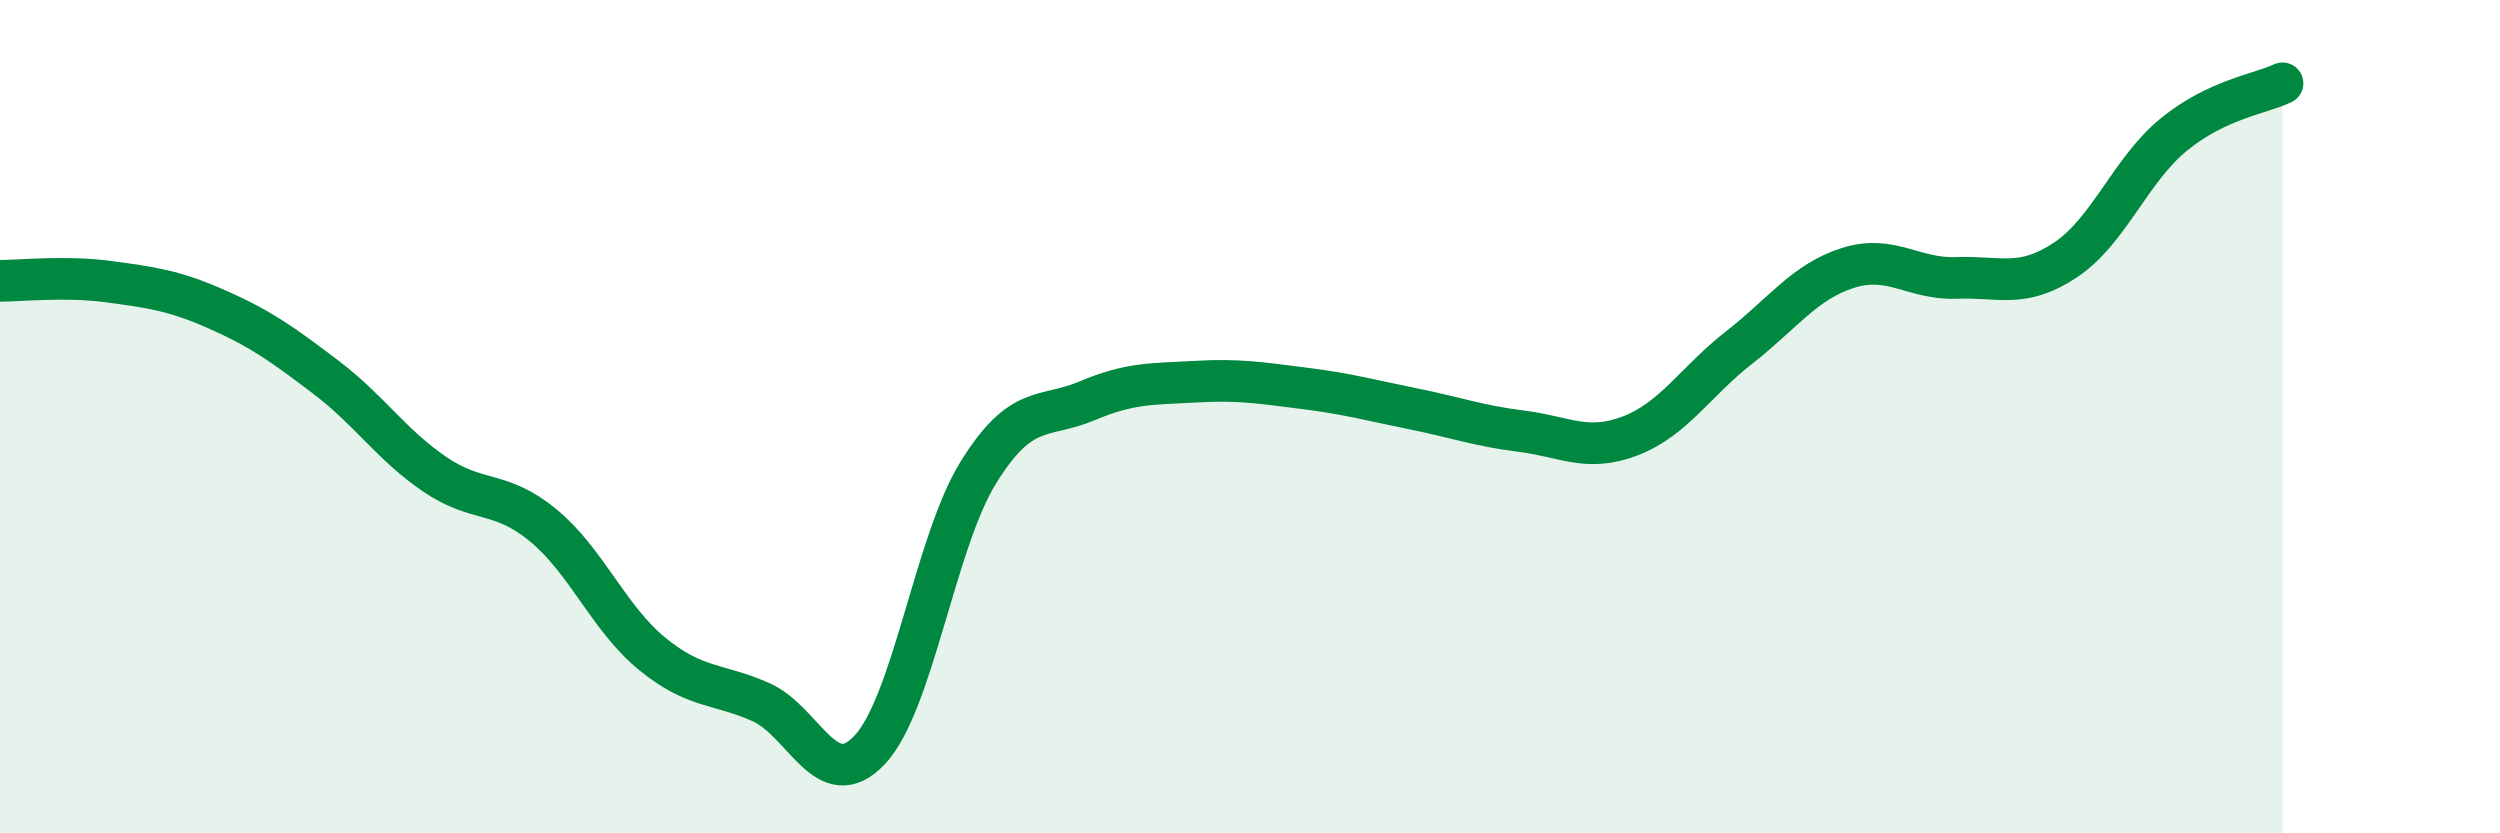
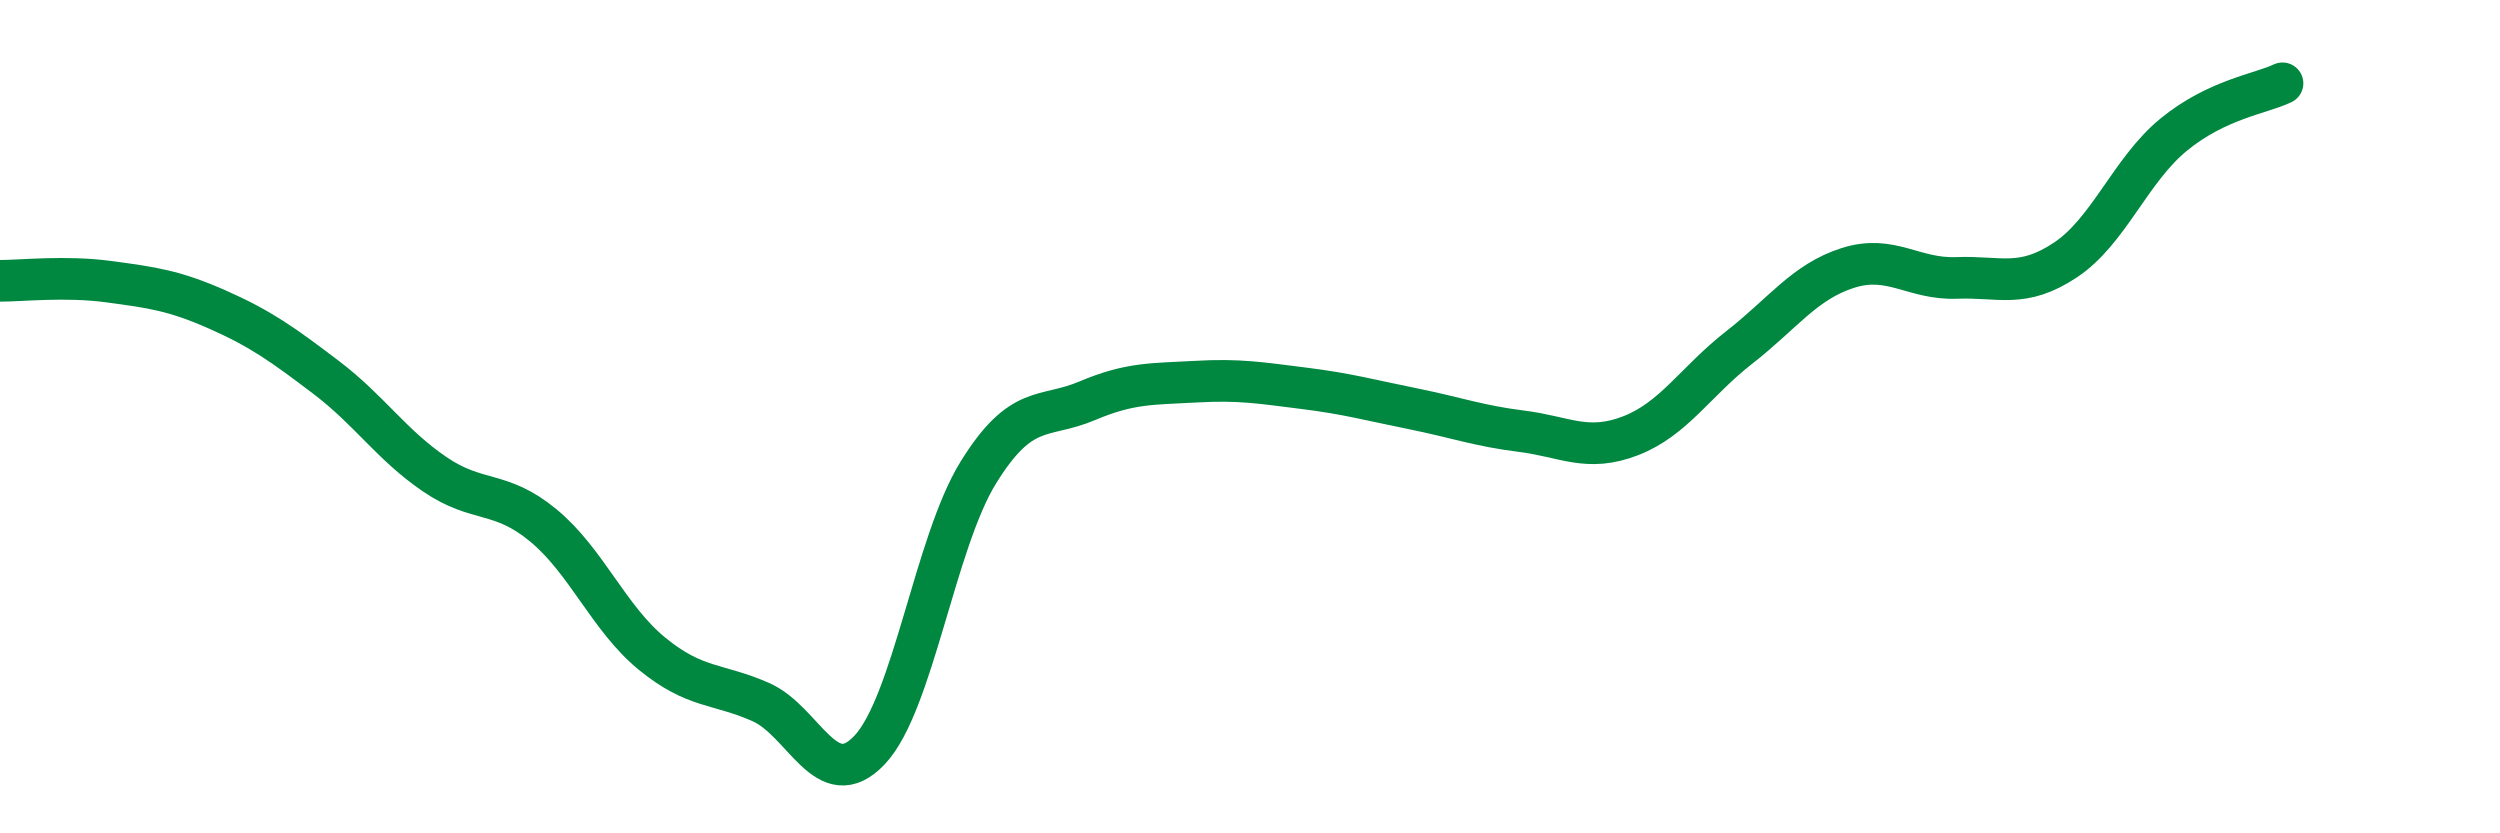
<svg xmlns="http://www.w3.org/2000/svg" width="60" height="20" viewBox="0 0 60 20">
-   <path d="M 0,6.74 C 0.52,6.74 1.57,6.62 2.61,6.76 C 3.65,6.9 4.18,6.97 5.22,7.43 C 6.26,7.89 6.79,8.27 7.83,9.06 C 8.87,9.85 9.39,10.67 10.43,11.38 C 11.47,12.09 12,11.75 13.04,12.61 C 14.08,13.47 14.61,14.84 15.65,15.69 C 16.69,16.54 17.22,16.39 18.26,16.85 C 19.3,17.31 19.83,19.1 20.87,18 C 21.91,16.9 22.44,13.02 23.48,11.34 C 24.52,9.66 25.05,10.06 26.09,9.62 C 27.13,9.18 27.66,9.22 28.7,9.16 C 29.74,9.1 30.26,9.19 31.3,9.32 C 32.34,9.45 32.87,9.6 33.91,9.81 C 34.95,10.02 35.48,10.22 36.52,10.35 C 37.56,10.48 38.09,10.86 39.13,10.46 C 40.17,10.06 40.7,9.15 41.74,8.34 C 42.78,7.53 43.31,6.76 44.35,6.43 C 45.39,6.1 45.92,6.71 46.96,6.67 C 48,6.63 48.53,6.93 49.57,6.24 C 50.61,5.55 51.13,4.08 52.17,3.23 C 53.21,2.38 54.26,2.25 54.78,2L54.78 20L0 20Z" fill="#008740" opacity="0.1" stroke-linecap="round" stroke-linejoin="round" />
  <path d="M 0,6.74 C 0.52,6.74 1.57,6.62 2.61,6.76 C 3.65,6.9 4.18,6.97 5.22,7.43 C 6.26,7.89 6.79,8.27 7.83,9.06 C 8.87,9.85 9.39,10.67 10.43,11.38 C 11.47,12.09 12,11.75 13.04,12.61 C 14.08,13.47 14.61,14.84 15.65,15.69 C 16.69,16.54 17.22,16.39 18.26,16.85 C 19.3,17.31 19.83,19.1 20.87,18 C 21.91,16.9 22.44,13.02 23.48,11.34 C 24.52,9.66 25.05,10.06 26.09,9.62 C 27.13,9.18 27.66,9.22 28.7,9.16 C 29.74,9.1 30.26,9.19 31.3,9.32 C 32.34,9.45 32.87,9.6 33.91,9.81 C 34.95,10.02 35.48,10.22 36.52,10.35 C 37.56,10.48 38.09,10.86 39.13,10.46 C 40.17,10.06 40.7,9.15 41.74,8.34 C 42.78,7.53 43.31,6.76 44.35,6.43 C 45.39,6.1 45.92,6.71 46.96,6.67 C 48,6.63 48.53,6.93 49.57,6.24 C 50.61,5.55 51.13,4.08 52.17,3.23 C 53.21,2.38 54.26,2.25 54.78,2" stroke="#008740" stroke-width="1" fill="none" stroke-linecap="round" stroke-linejoin="round" />
</svg>